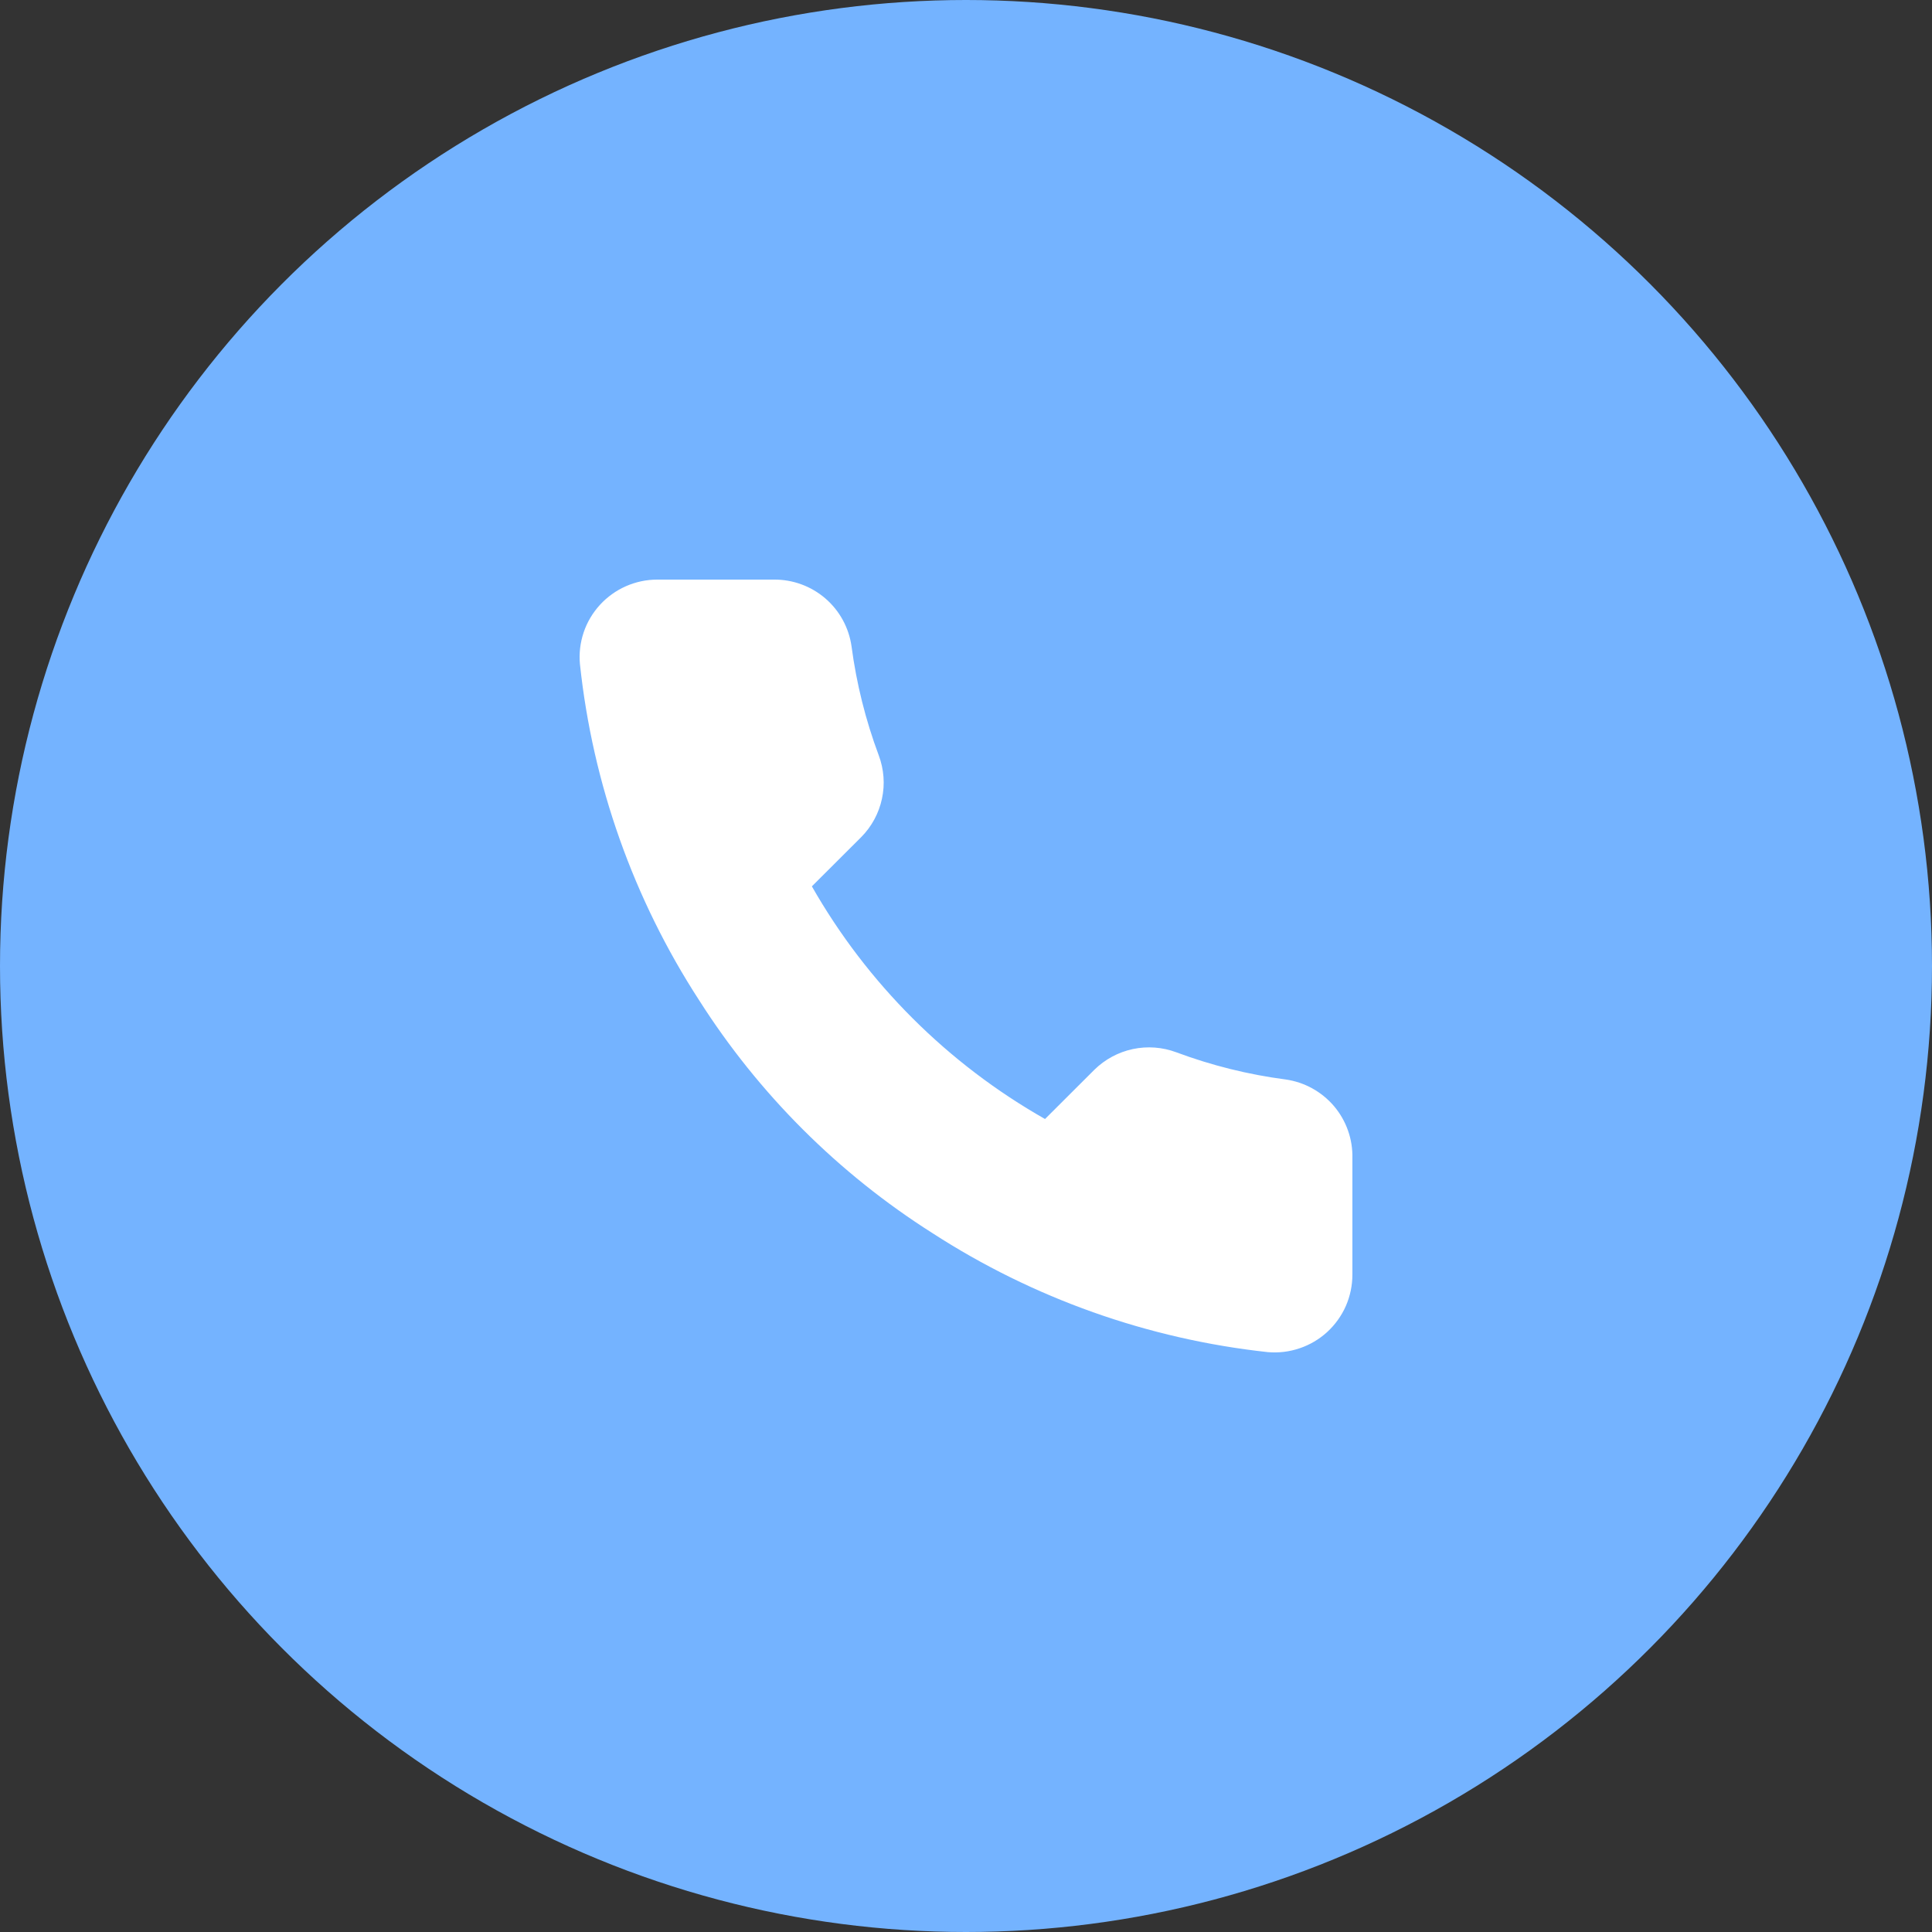
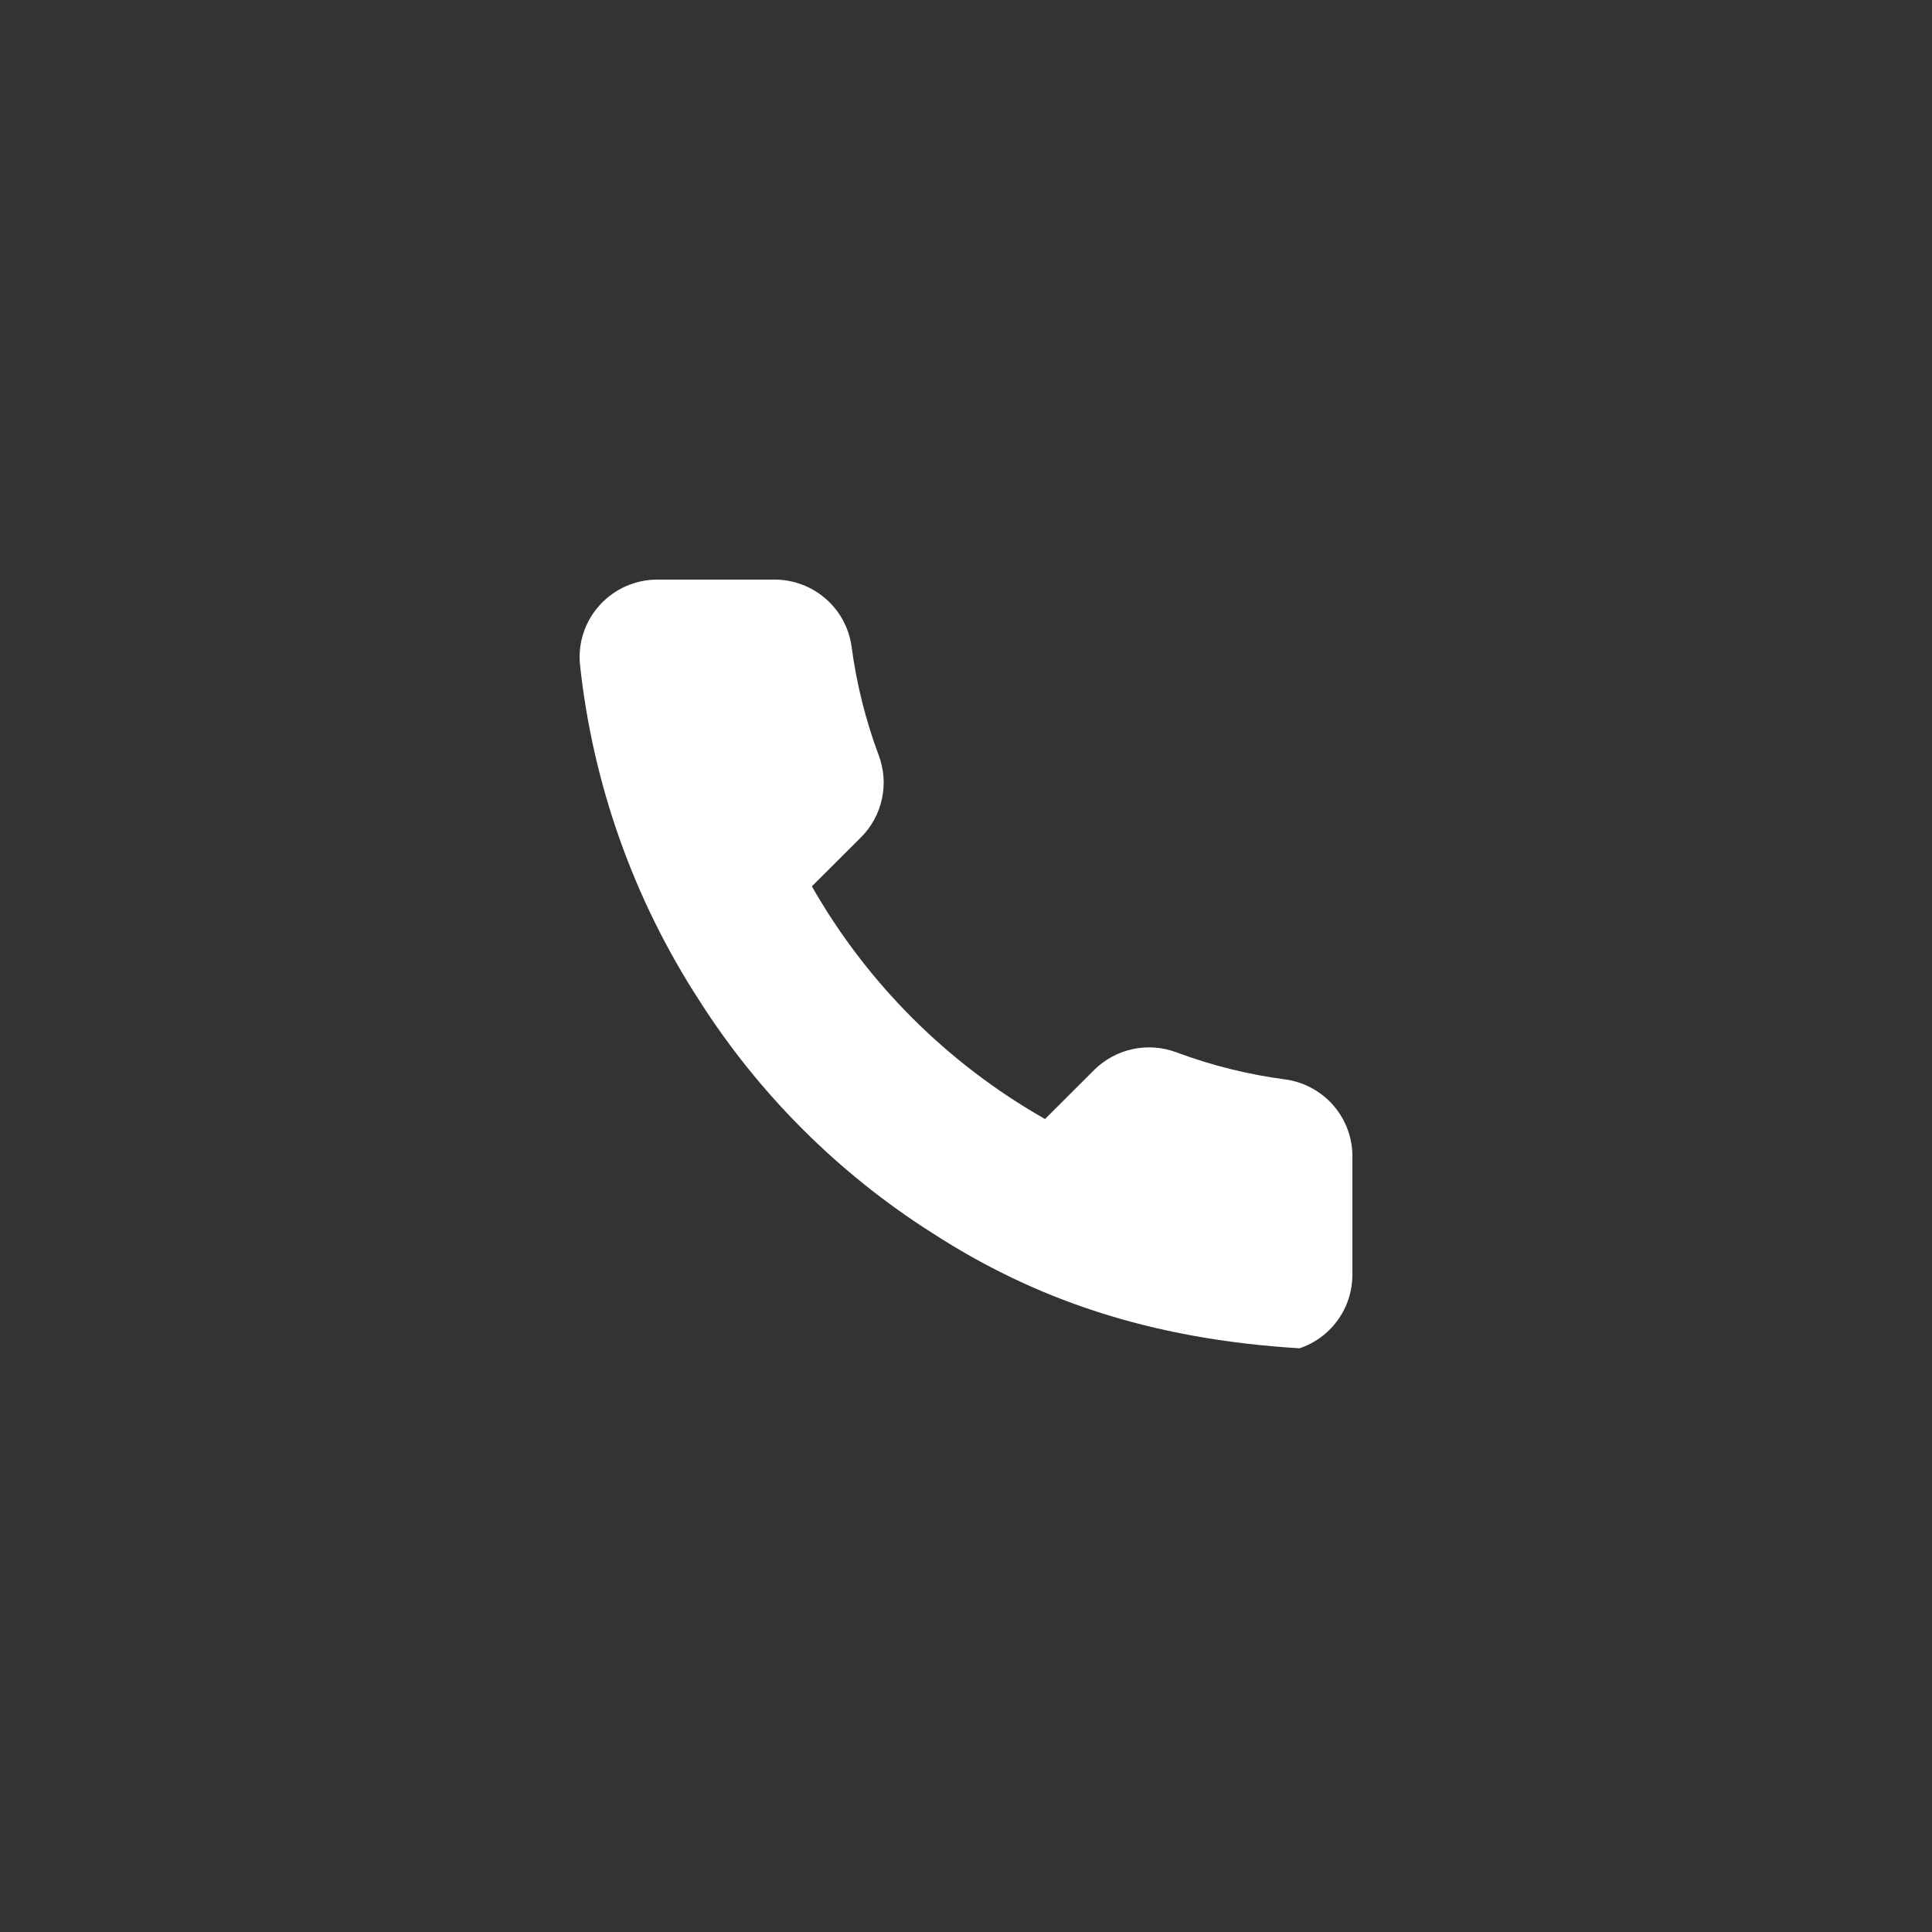
<svg xmlns="http://www.w3.org/2000/svg" width="40" height="40" viewBox="0 0 40 40" fill="none">
  <rect x="0" y="0" width="40" height="40" fill="#333333" stroke="none" />
-   <circle cx="20" cy="20" r="20" fill="#74B3FF" />
-   <path d="M28 23.979V26.388C28 26.611 27.954 26.833 27.865 27.038C27.775 27.242 27.643 27.426 27.478 27.578C27.313 27.729 27.118 27.844 26.906 27.915C26.694 27.987 26.469 28.014 26.246 27.994C23.77 27.725 21.392 26.881 19.303 25.529C17.359 24.296 15.711 22.651 14.476 20.711C13.117 18.617 12.271 16.232 12.007 13.75C11.986 13.528 12.013 13.305 12.084 13.093C12.155 12.882 12.27 12.688 12.421 12.523C12.571 12.359 12.755 12.227 12.959 12.137C13.163 12.047 13.384 12 13.607 12H16.021C16.411 11.996 16.79 12.134 17.086 12.388C17.382 12.642 17.575 12.995 17.63 13.381C17.732 14.152 17.921 14.909 18.193 15.637C18.301 15.925 18.325 16.237 18.26 16.537C18.196 16.837 18.047 17.113 17.831 17.331L16.809 18.351C17.954 20.361 19.622 22.025 21.636 23.168L22.658 22.148C22.877 21.933 23.153 21.784 23.453 21.72C23.754 21.656 24.067 21.679 24.355 21.787C25.085 22.059 25.843 22.248 26.616 22.349C27.007 22.404 27.363 22.601 27.619 22.901C27.874 23.202 28.009 23.585 28 23.979Z" fill="white" />
+   <path d="M28 23.979V26.388C28 26.611 27.954 26.833 27.865 27.038C27.775 27.242 27.643 27.426 27.478 27.578C27.313 27.729 27.118 27.844 26.906 27.915C23.77 27.725 21.392 26.881 19.303 25.529C17.359 24.296 15.711 22.651 14.476 20.711C13.117 18.617 12.271 16.232 12.007 13.75C11.986 13.528 12.013 13.305 12.084 13.093C12.155 12.882 12.27 12.688 12.421 12.523C12.571 12.359 12.755 12.227 12.959 12.137C13.163 12.047 13.384 12 13.607 12H16.021C16.411 11.996 16.79 12.134 17.086 12.388C17.382 12.642 17.575 12.995 17.63 13.381C17.732 14.152 17.921 14.909 18.193 15.637C18.301 15.925 18.325 16.237 18.26 16.537C18.196 16.837 18.047 17.113 17.831 17.331L16.809 18.351C17.954 20.361 19.622 22.025 21.636 23.168L22.658 22.148C22.877 21.933 23.153 21.784 23.453 21.72C23.754 21.656 24.067 21.679 24.355 21.787C25.085 22.059 25.843 22.248 26.616 22.349C27.007 22.404 27.363 22.601 27.619 22.901C27.874 23.202 28.009 23.585 28 23.979Z" fill="white" />
</svg>